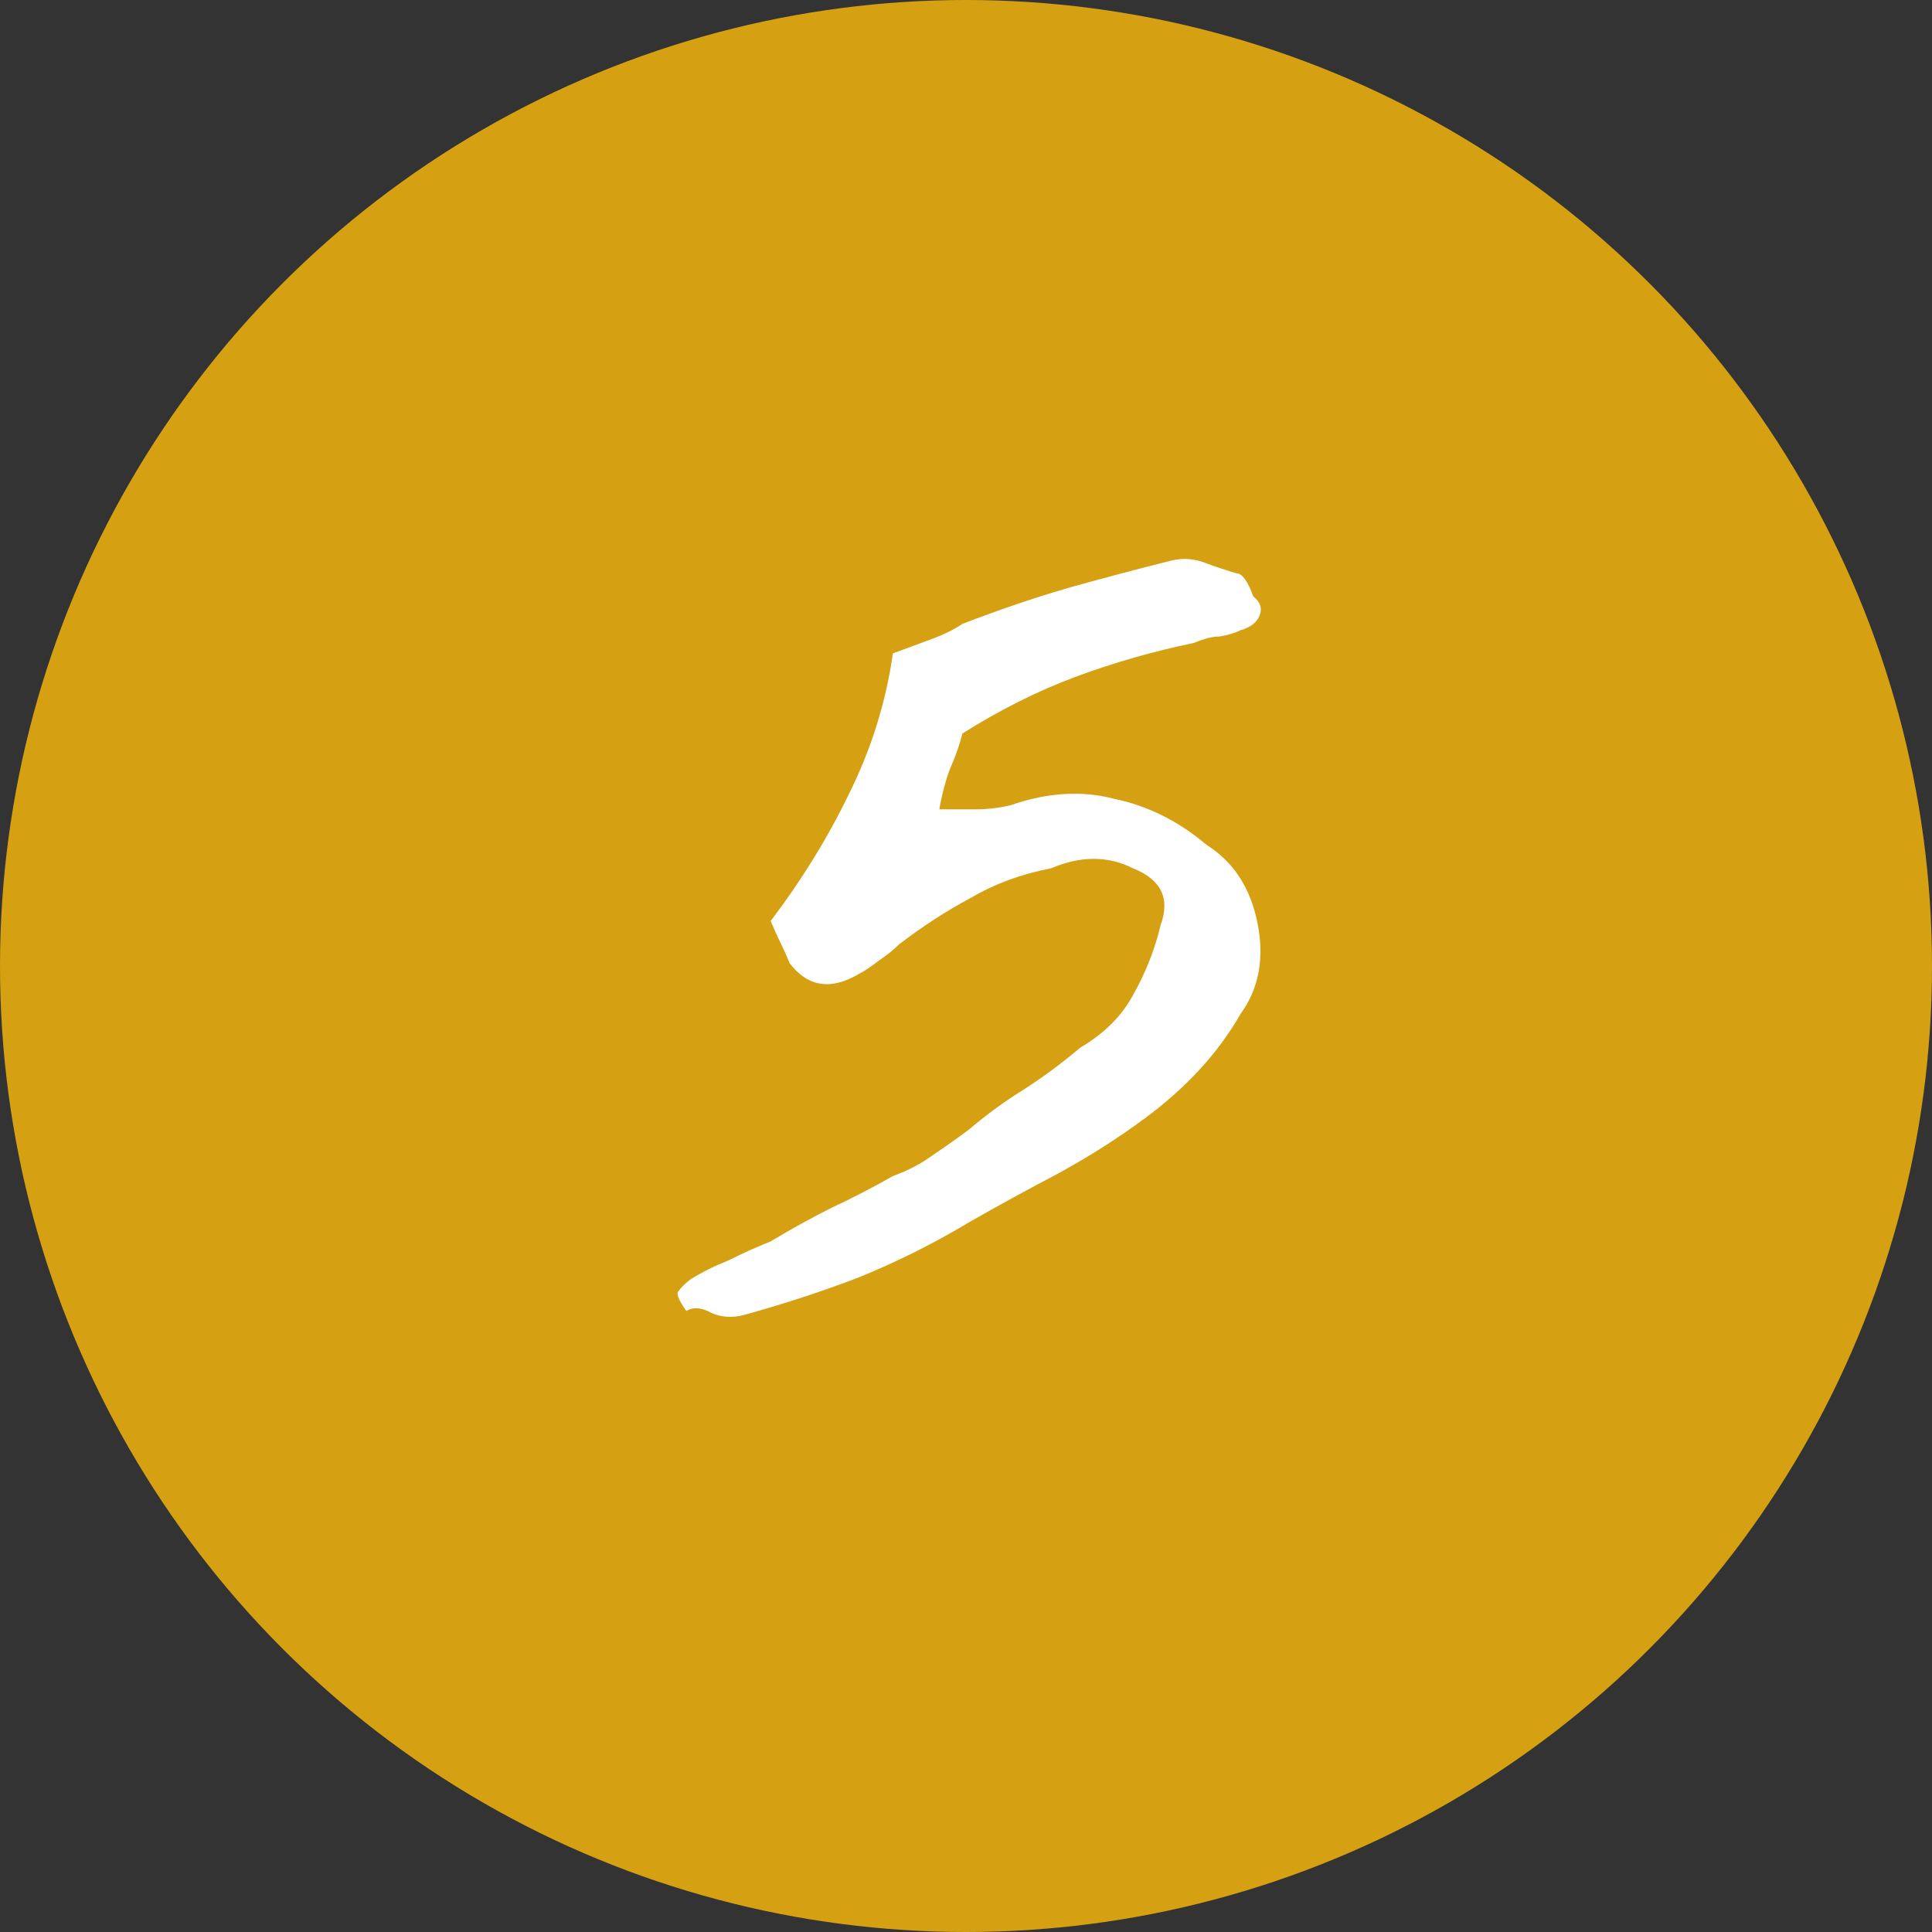
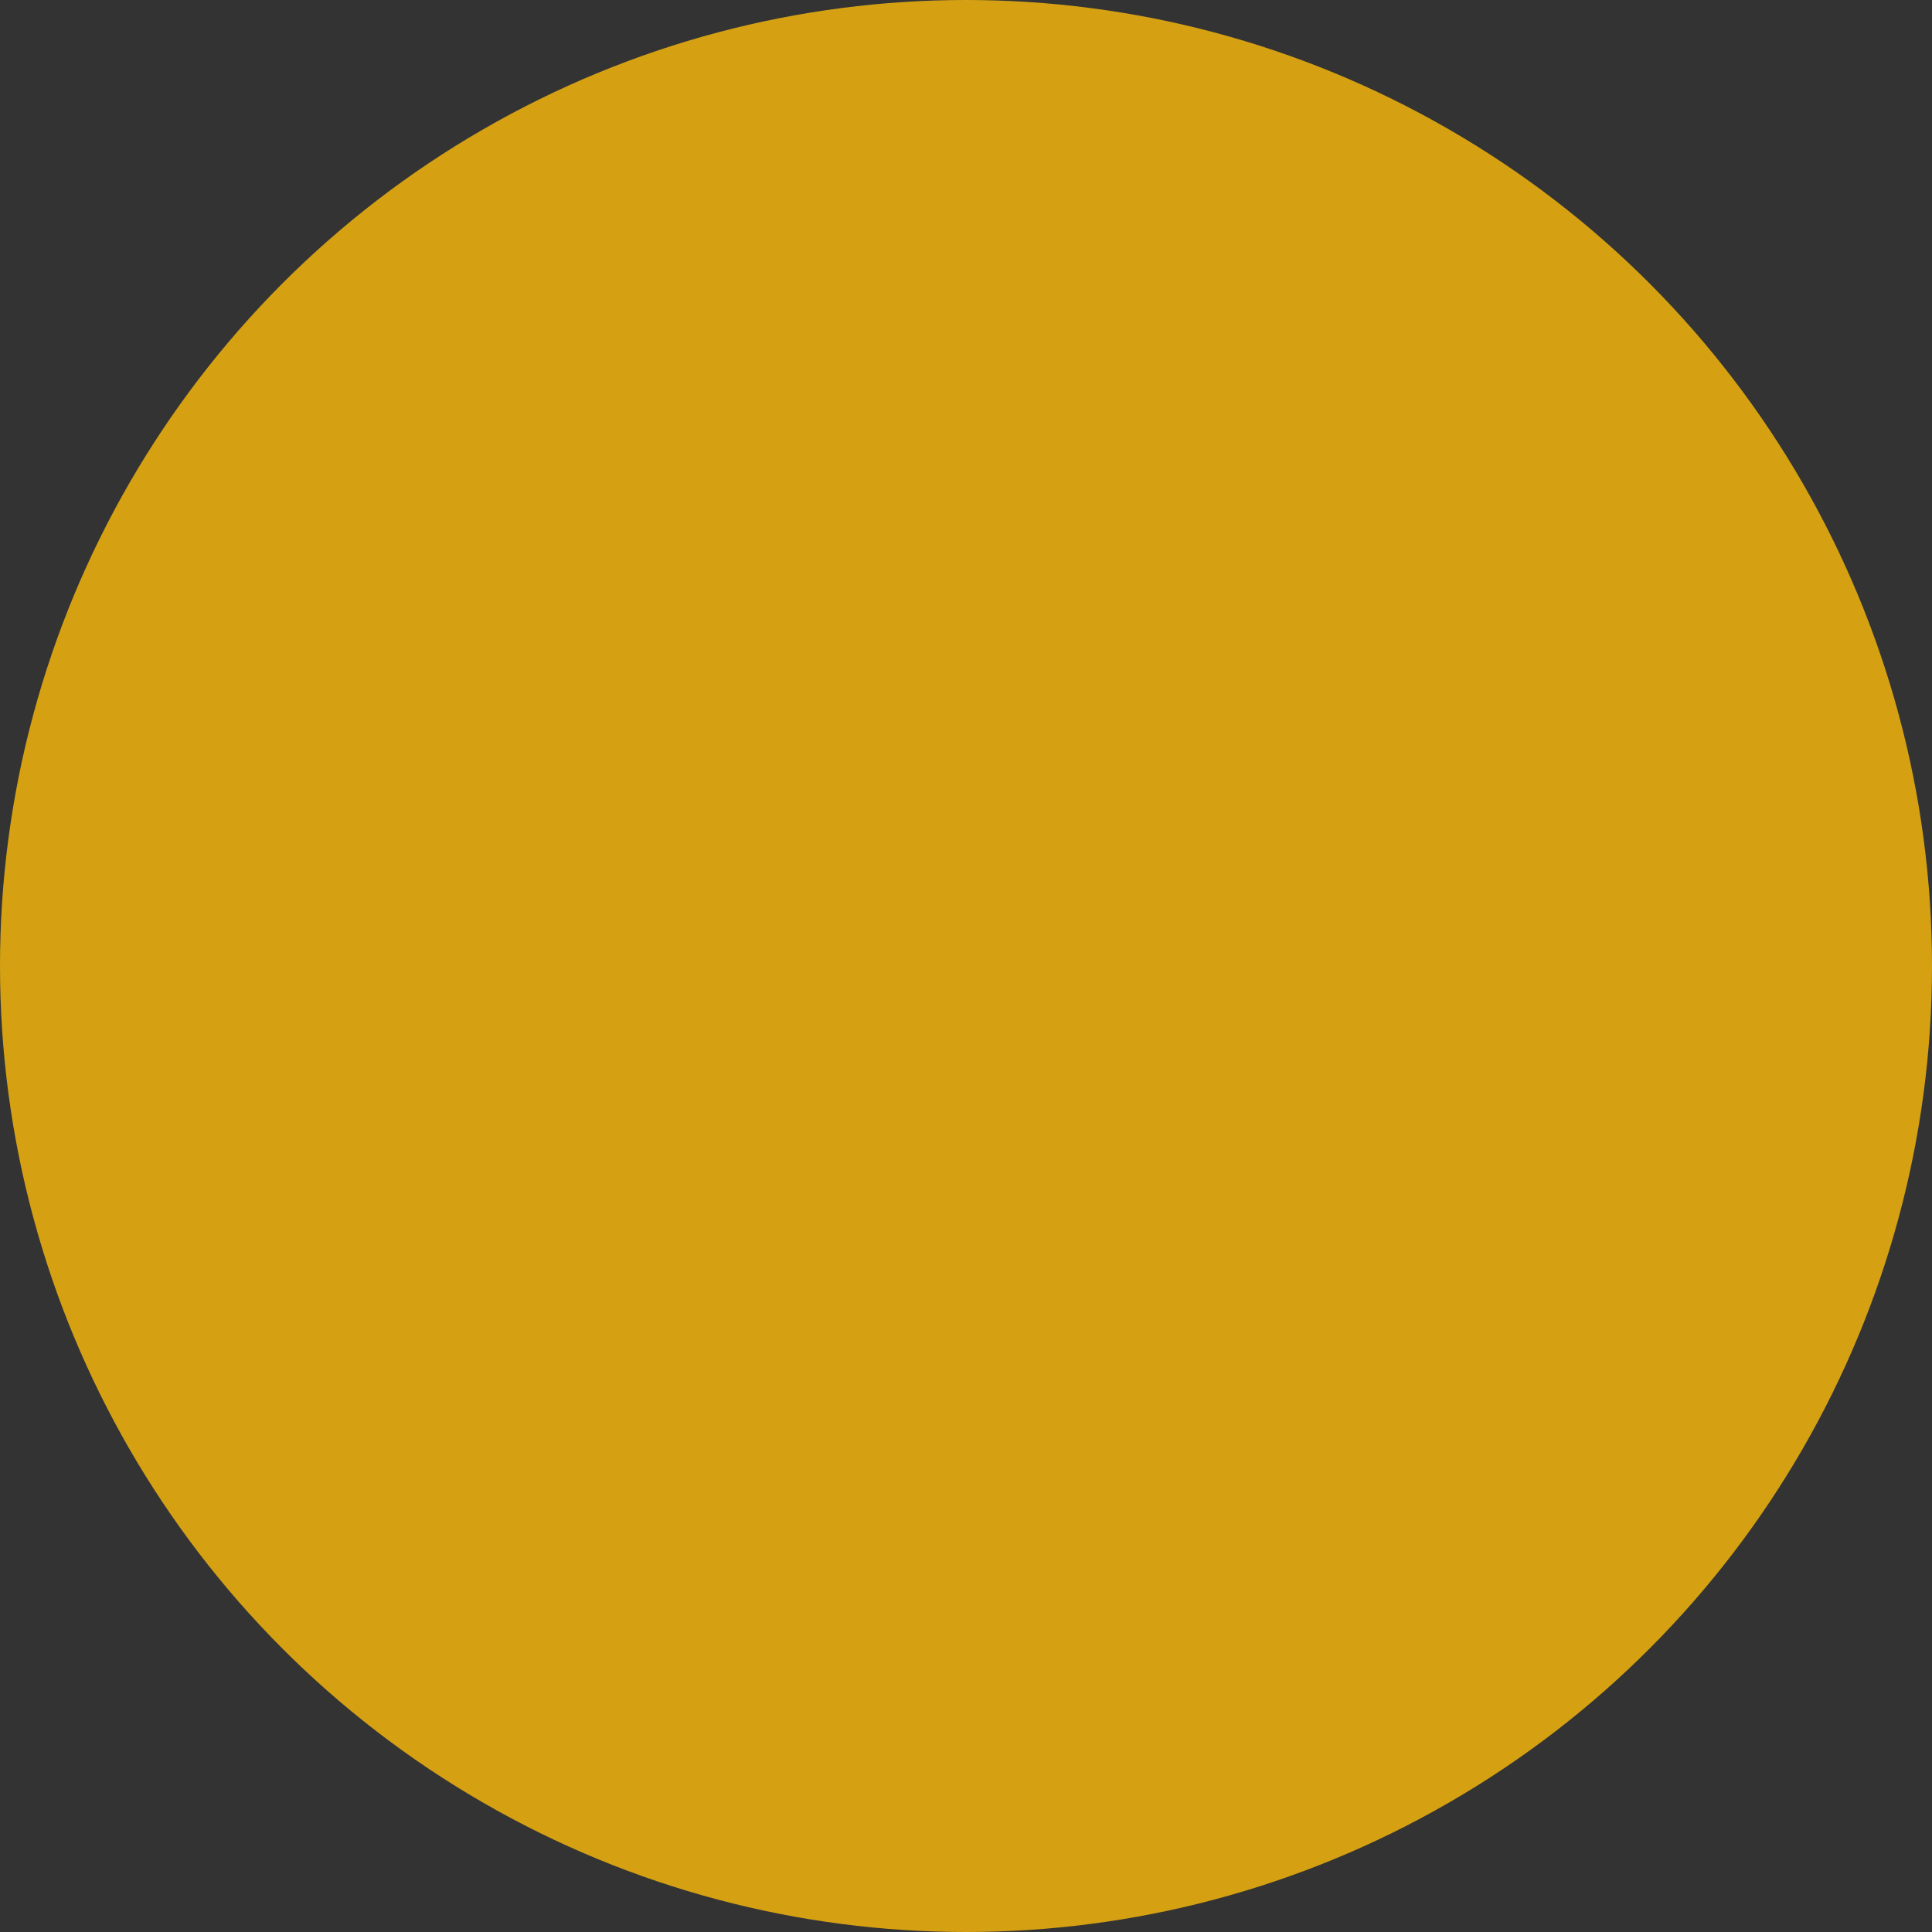
<svg xmlns="http://www.w3.org/2000/svg" width="55" height="55" viewBox="0 0 55 55" fill="none">
  <rect x="0" y="0" width="55" height="55" fill="#333333" stroke="none" />
  <circle cx="27.5" cy="27.5" r="27.5" fill="#D5A113" />
-   <path d="M25.419 18.6C25.859 18.44 26.239 18.3 26.559 18.18C26.879 18.06 27.159 17.92 27.399 17.76C28.439 17.36 29.439 17.02 30.399 16.74C31.399 16.46 32.379 16.2 33.339 15.96C33.659 15.88 33.979 15.9 34.299 16.02C34.619 16.14 34.919 16.24 35.199 16.32C35.359 16.32 35.519 16.54 35.679 16.98C35.879 17.14 35.939 17.32 35.859 17.52C35.779 17.72 35.599 17.86 35.319 17.94C35.159 18.02 34.959 18.08 34.719 18.12C34.519 18.12 34.279 18.18 33.999 18.3C32.839 18.54 31.719 18.86 30.639 19.26C29.559 19.66 28.479 20.2 27.399 20.88C27.319 21.2 27.199 21.54 27.039 21.9C26.919 22.22 26.819 22.6 26.739 23.04C27.059 23.04 27.399 23.04 27.759 23.04C28.119 23.04 28.459 23 28.779 22.92C29.819 22.56 30.799 22.5 31.719 22.74C32.679 22.94 33.559 23.38 34.359 24.06C35.119 24.54 35.599 25.28 35.799 26.28C35.999 27.28 35.839 28.14 35.319 28.86C34.679 29.98 33.759 30.98 32.559 31.86C31.799 32.42 30.979 32.94 30.099 33.42C29.259 33.86 28.419 34.32 27.579 34.8C26.579 35.4 25.539 35.92 24.459 36.36C23.419 36.76 22.319 37.12 21.159 37.44C20.839 37.52 20.539 37.5 20.259 37.38C19.979 37.22 19.739 37.2 19.539 37.32C19.339 37.04 19.259 36.86 19.299 36.78C19.379 36.66 19.499 36.54 19.659 36.42C19.979 36.22 20.339 36.04 20.739 35.88C21.139 35.68 21.539 35.5 21.939 35.34C22.539 34.98 23.119 34.66 23.679 34.38C24.279 34.1 24.859 33.8 25.419 33.48C25.859 33.32 26.239 33.12 26.559 32.88C26.919 32.64 27.259 32.4 27.579 32.16C28.099 31.72 28.619 31.34 29.139 31.02C29.699 30.66 30.239 30.26 30.759 29.82C31.439 29.42 31.939 28.92 32.259 28.32C32.619 27.68 32.879 27.02 33.039 26.34C33.319 25.58 33.059 25.04 32.259 24.72C31.539 24.36 30.759 24.36 29.919 24.72C29.079 24.88 28.319 25.16 27.639 25.56C26.959 25.92 26.279 26.36 25.599 26.88C25.439 27.04 25.239 27.2 24.999 27.36C24.799 27.52 24.619 27.64 24.459 27.72C23.659 28.2 22.999 28.1 22.479 27.42C22.399 27.22 22.319 27.04 22.239 26.88C22.159 26.72 22.059 26.5 21.939 26.22C22.819 25.06 23.559 23.86 24.159 22.62C24.799 21.34 25.219 20 25.419 18.6Z" fill="white" />
</svg>